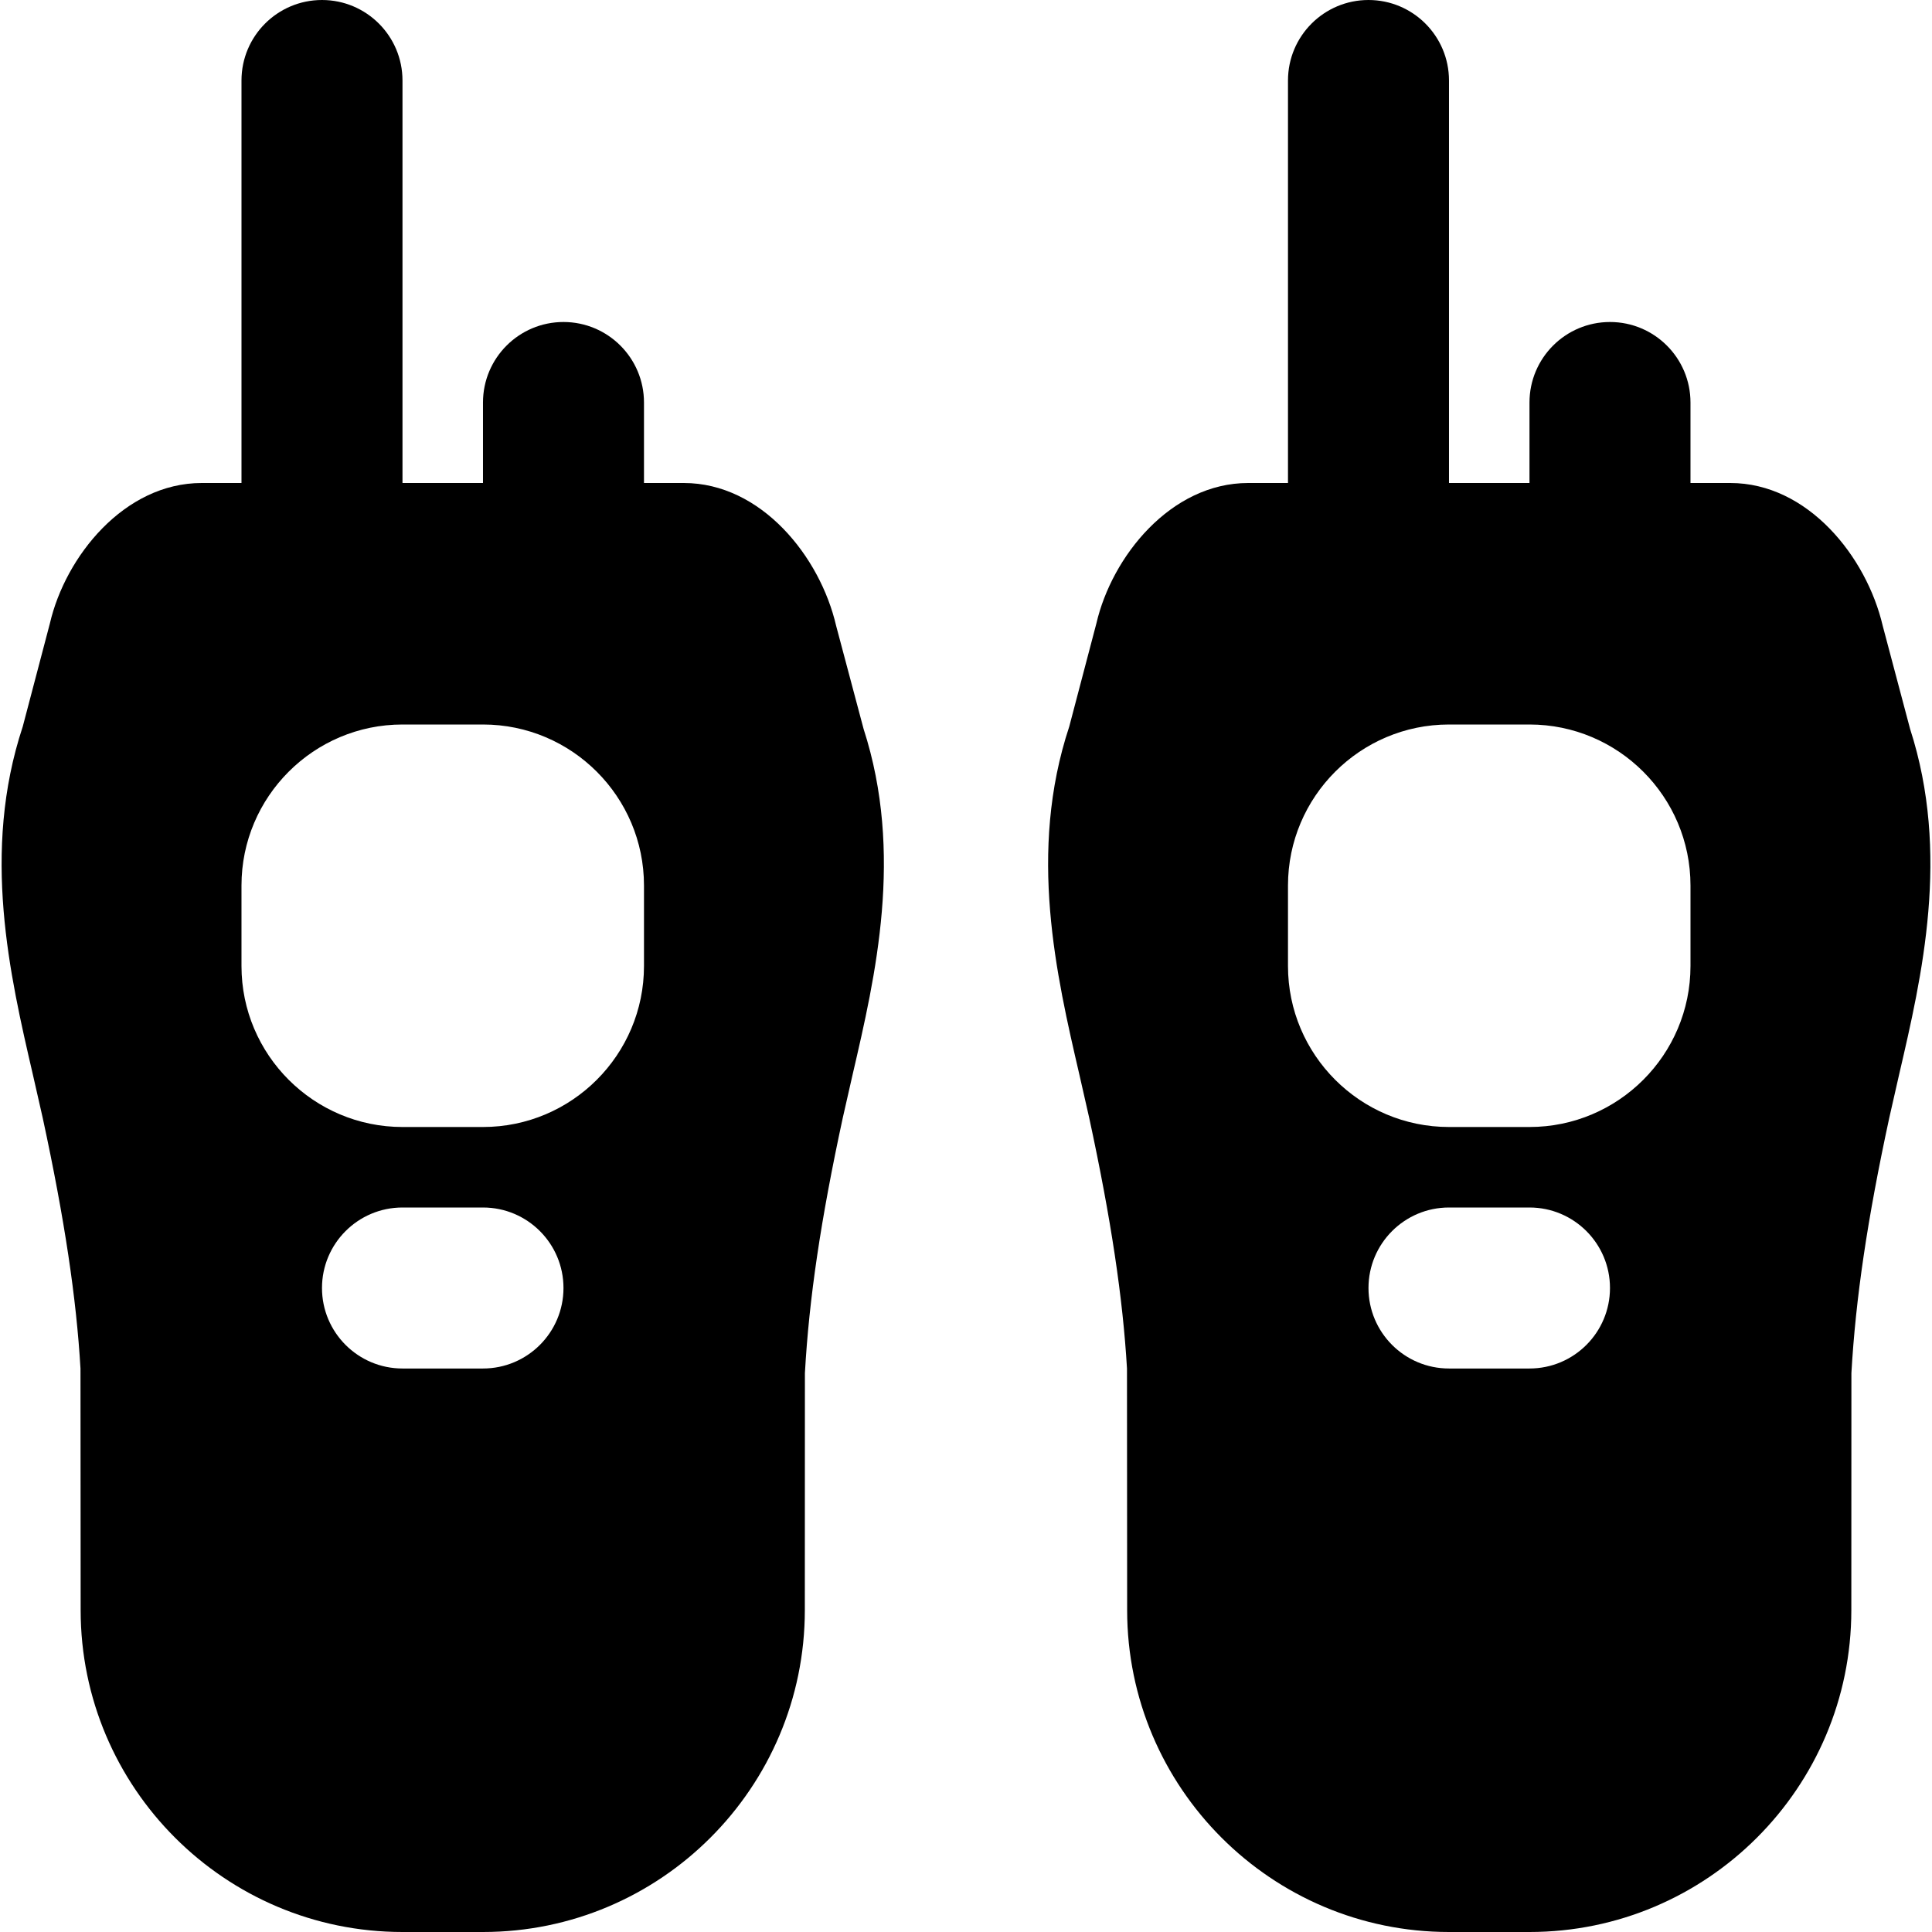
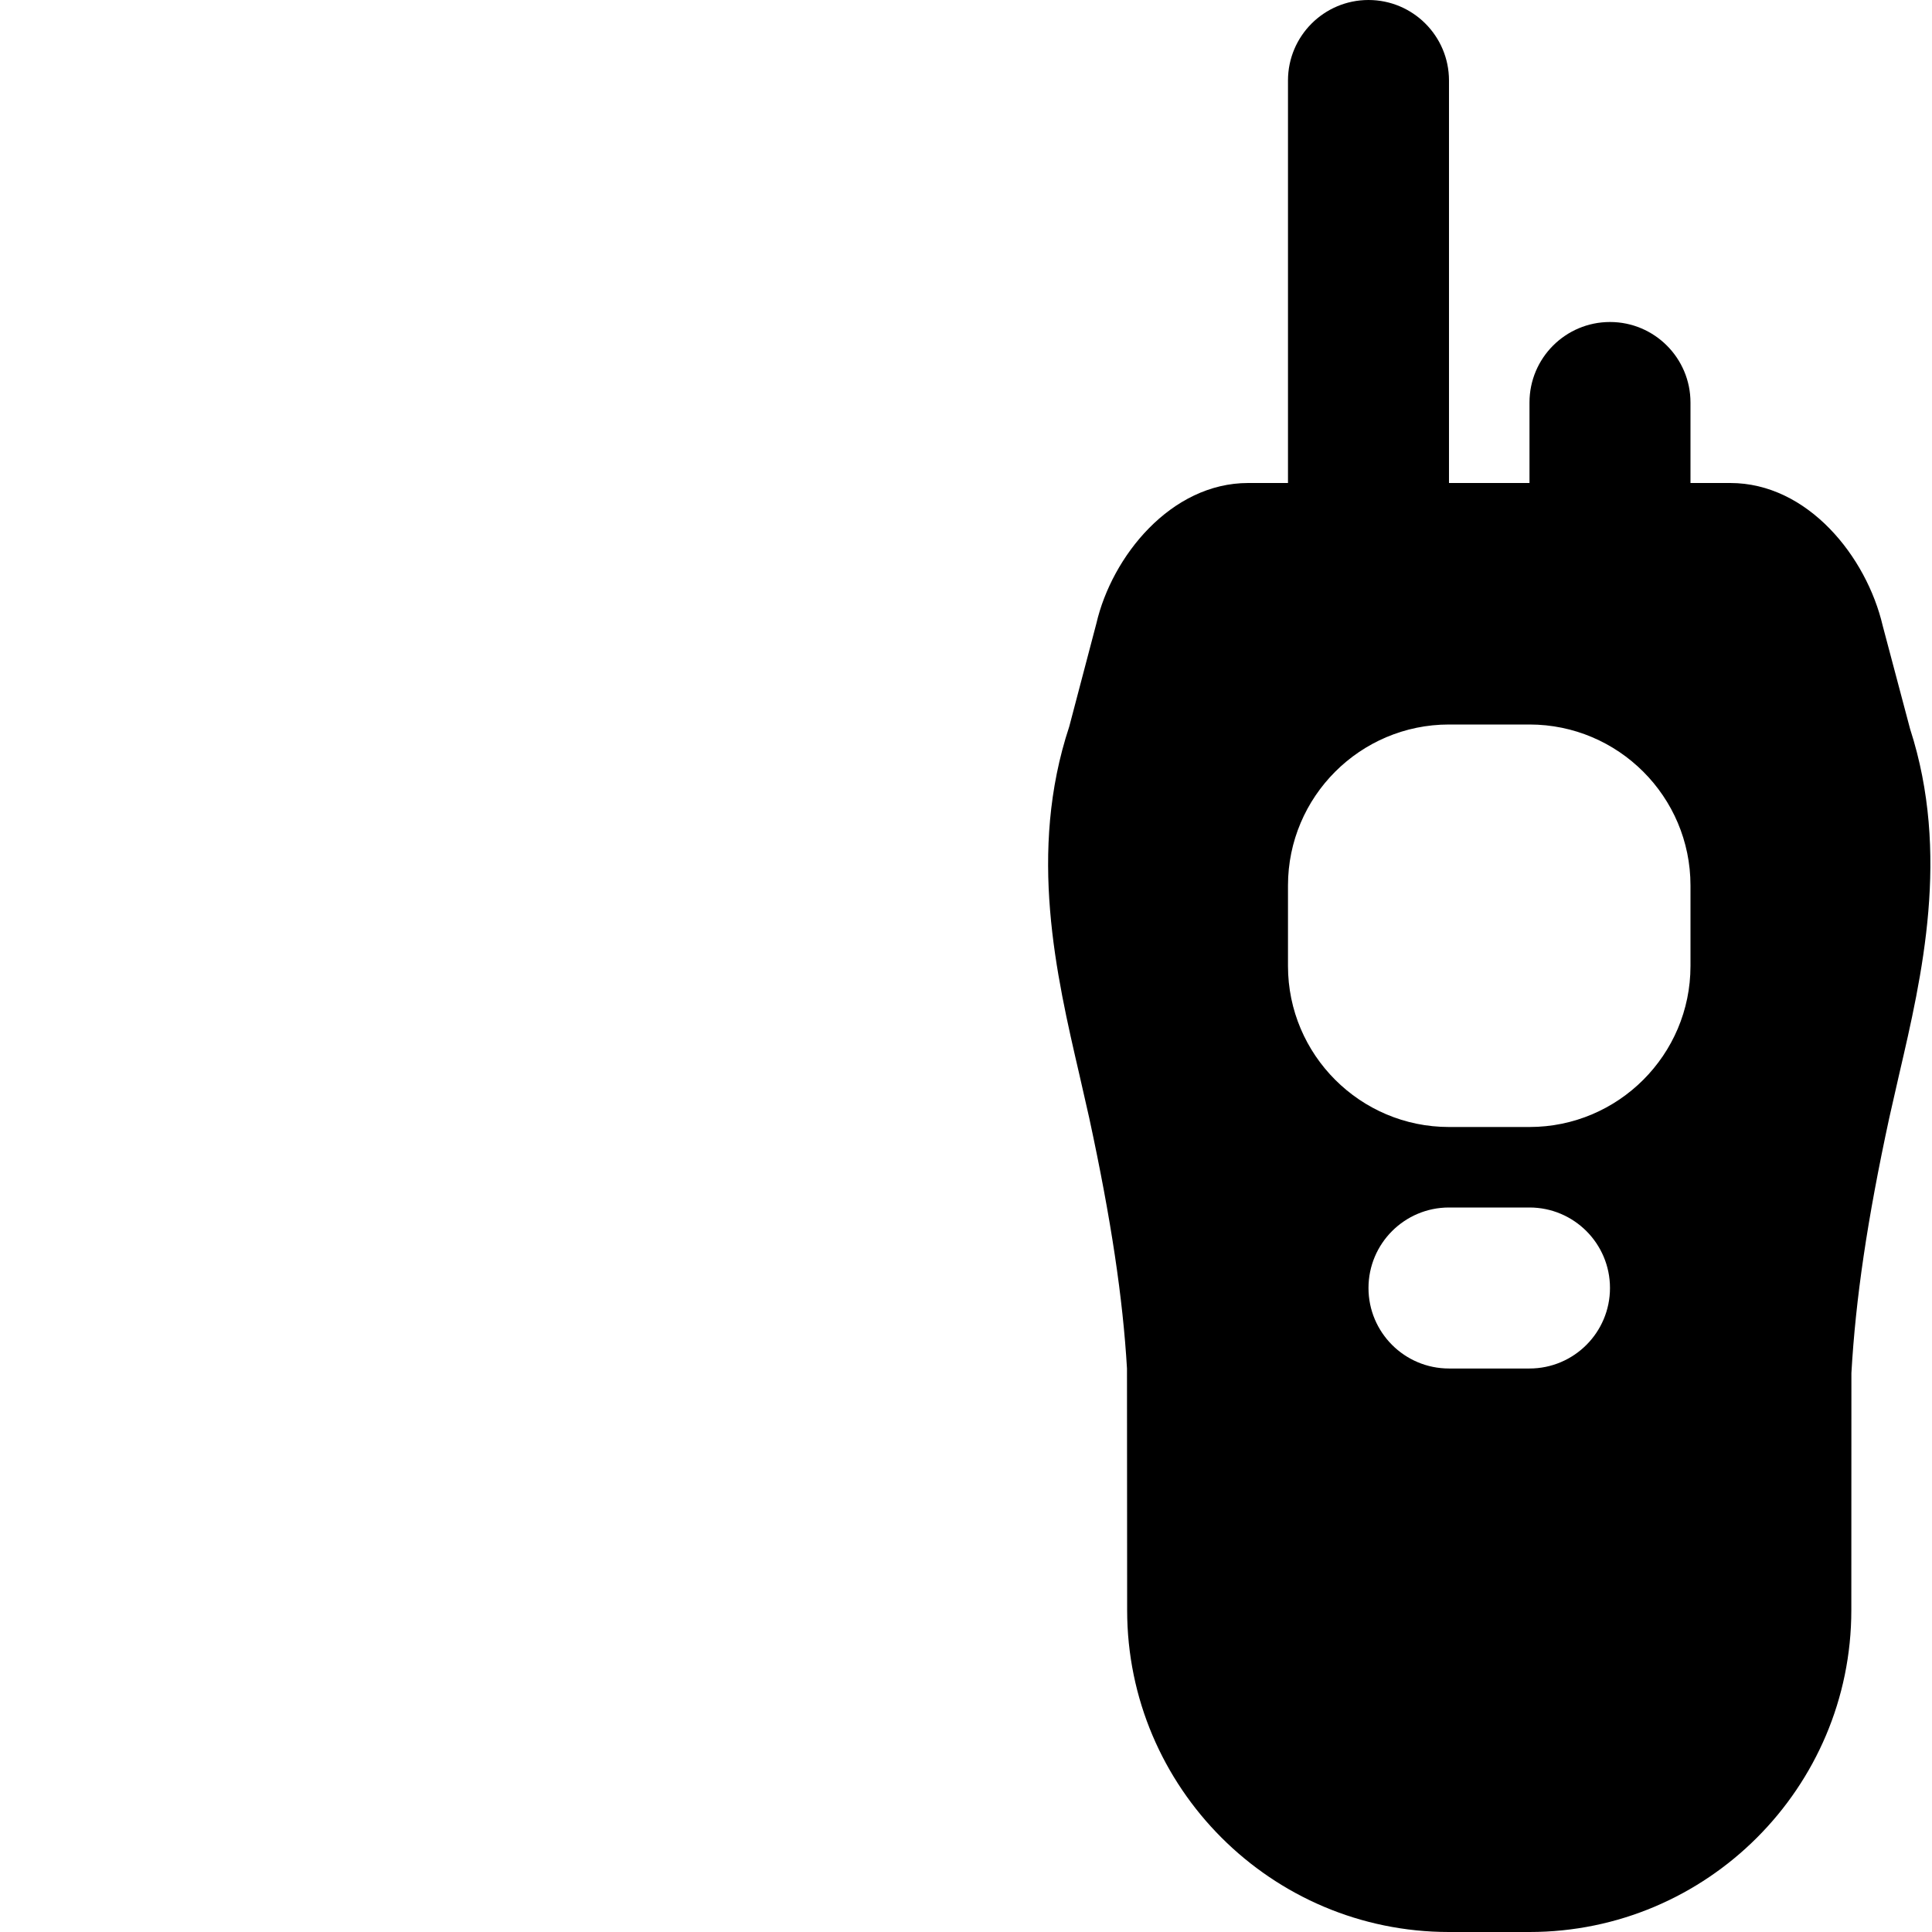
<svg xmlns="http://www.w3.org/2000/svg" fill="#000000" height="800px" width="800px" version="1.1" id="Layer_1" viewBox="0 0 512 512" xml:space="preserve">
  <g>
    <g>
      <g>
-         <path d="M221.586,165.845C217.341,147.499,201.746,128,181.202,128h-10.539v-21.333c0-11.776-9.557-21.333-21.333-21.333     s-21.333,9.557-21.333,21.333V128h-21.333V21.333C106.663,9.557,97.106,0,85.33,0S63.997,9.557,63.997,21.333V128H53.458     c-20.544,0-36.139,19.499-40.235,37.205l-7.189,27.328c-11.029,33.301-3.413,65.963,2.667,92.203l2.624,11.541     c5.824,26.965,8.917,47.808,10.005,66.389l0.043,64.043c0,47.04,38.251,85.291,85.291,85.291h21.333     c47.04,0,85.291-38.251,85.291-85.291l0.021-62.827c1.109-19.797,4.203-40.64,10.027-67.605l2.624-11.541     c6.059-26.069,13.589-58.496,2.901-91.563L221.586,165.845z M127.997,362.667h-21.333c-11.776,0-21.333-9.557-21.333-21.333     S94.887,320,106.663,320h21.333c11.776,0,21.333,9.557,21.333,21.333S139.773,362.667,127.997,362.667z M170.663,256     c0,23.531-19.136,42.667-42.667,42.667h-21.333c-23.531,0-42.667-19.136-42.667-42.667v-21.333     c0-23.531,19.136-42.667,42.667-42.667h21.333c23.531,0,42.667,19.136,42.667,42.667V256z" />
        <path d="M506.194,193.173l-7.253-27.328C494.653,147.499,479.079,128,458.535,128h-10.539v-21.333     c0-11.776-9.557-21.333-21.333-21.333s-21.333,9.557-21.333,21.333V128h-21.333V21.333C383.997,9.557,374.439,0,362.663,0     S341.33,9.557,341.33,21.333V128h-10.539c-20.544,0-36.139,19.499-40.235,37.205l-7.189,27.328     c-11.029,33.301-3.413,65.963,2.667,92.203l2.624,11.541c5.824,26.965,8.917,47.808,10.005,66.389l0.043,64.043     c0,47.04,38.251,85.291,85.291,85.291h21.333c47.04,0,85.291-38.251,85.291-85.291l0.021-62.827     c1.131-19.797,4.203-40.64,10.027-67.605l2.624-11.541C509.351,258.667,516.882,226.24,506.194,193.173z M405.33,362.667h-21.333     c-11.776,0-21.333-9.557-21.333-21.333S372.221,320,383.997,320h21.333c11.776,0,21.333,9.557,21.333,21.333     S417.106,362.667,405.33,362.667z M447.997,256c0,23.531-19.136,42.667-42.667,42.667h-21.333     c-23.531,0-42.667-19.136-42.667-42.667v-21.333c0-23.531,19.136-42.667,42.667-42.667h21.333     c23.531,0,42.667,19.136,42.667,42.667V256z" />
      </g>
    </g>
  </g>
</svg>